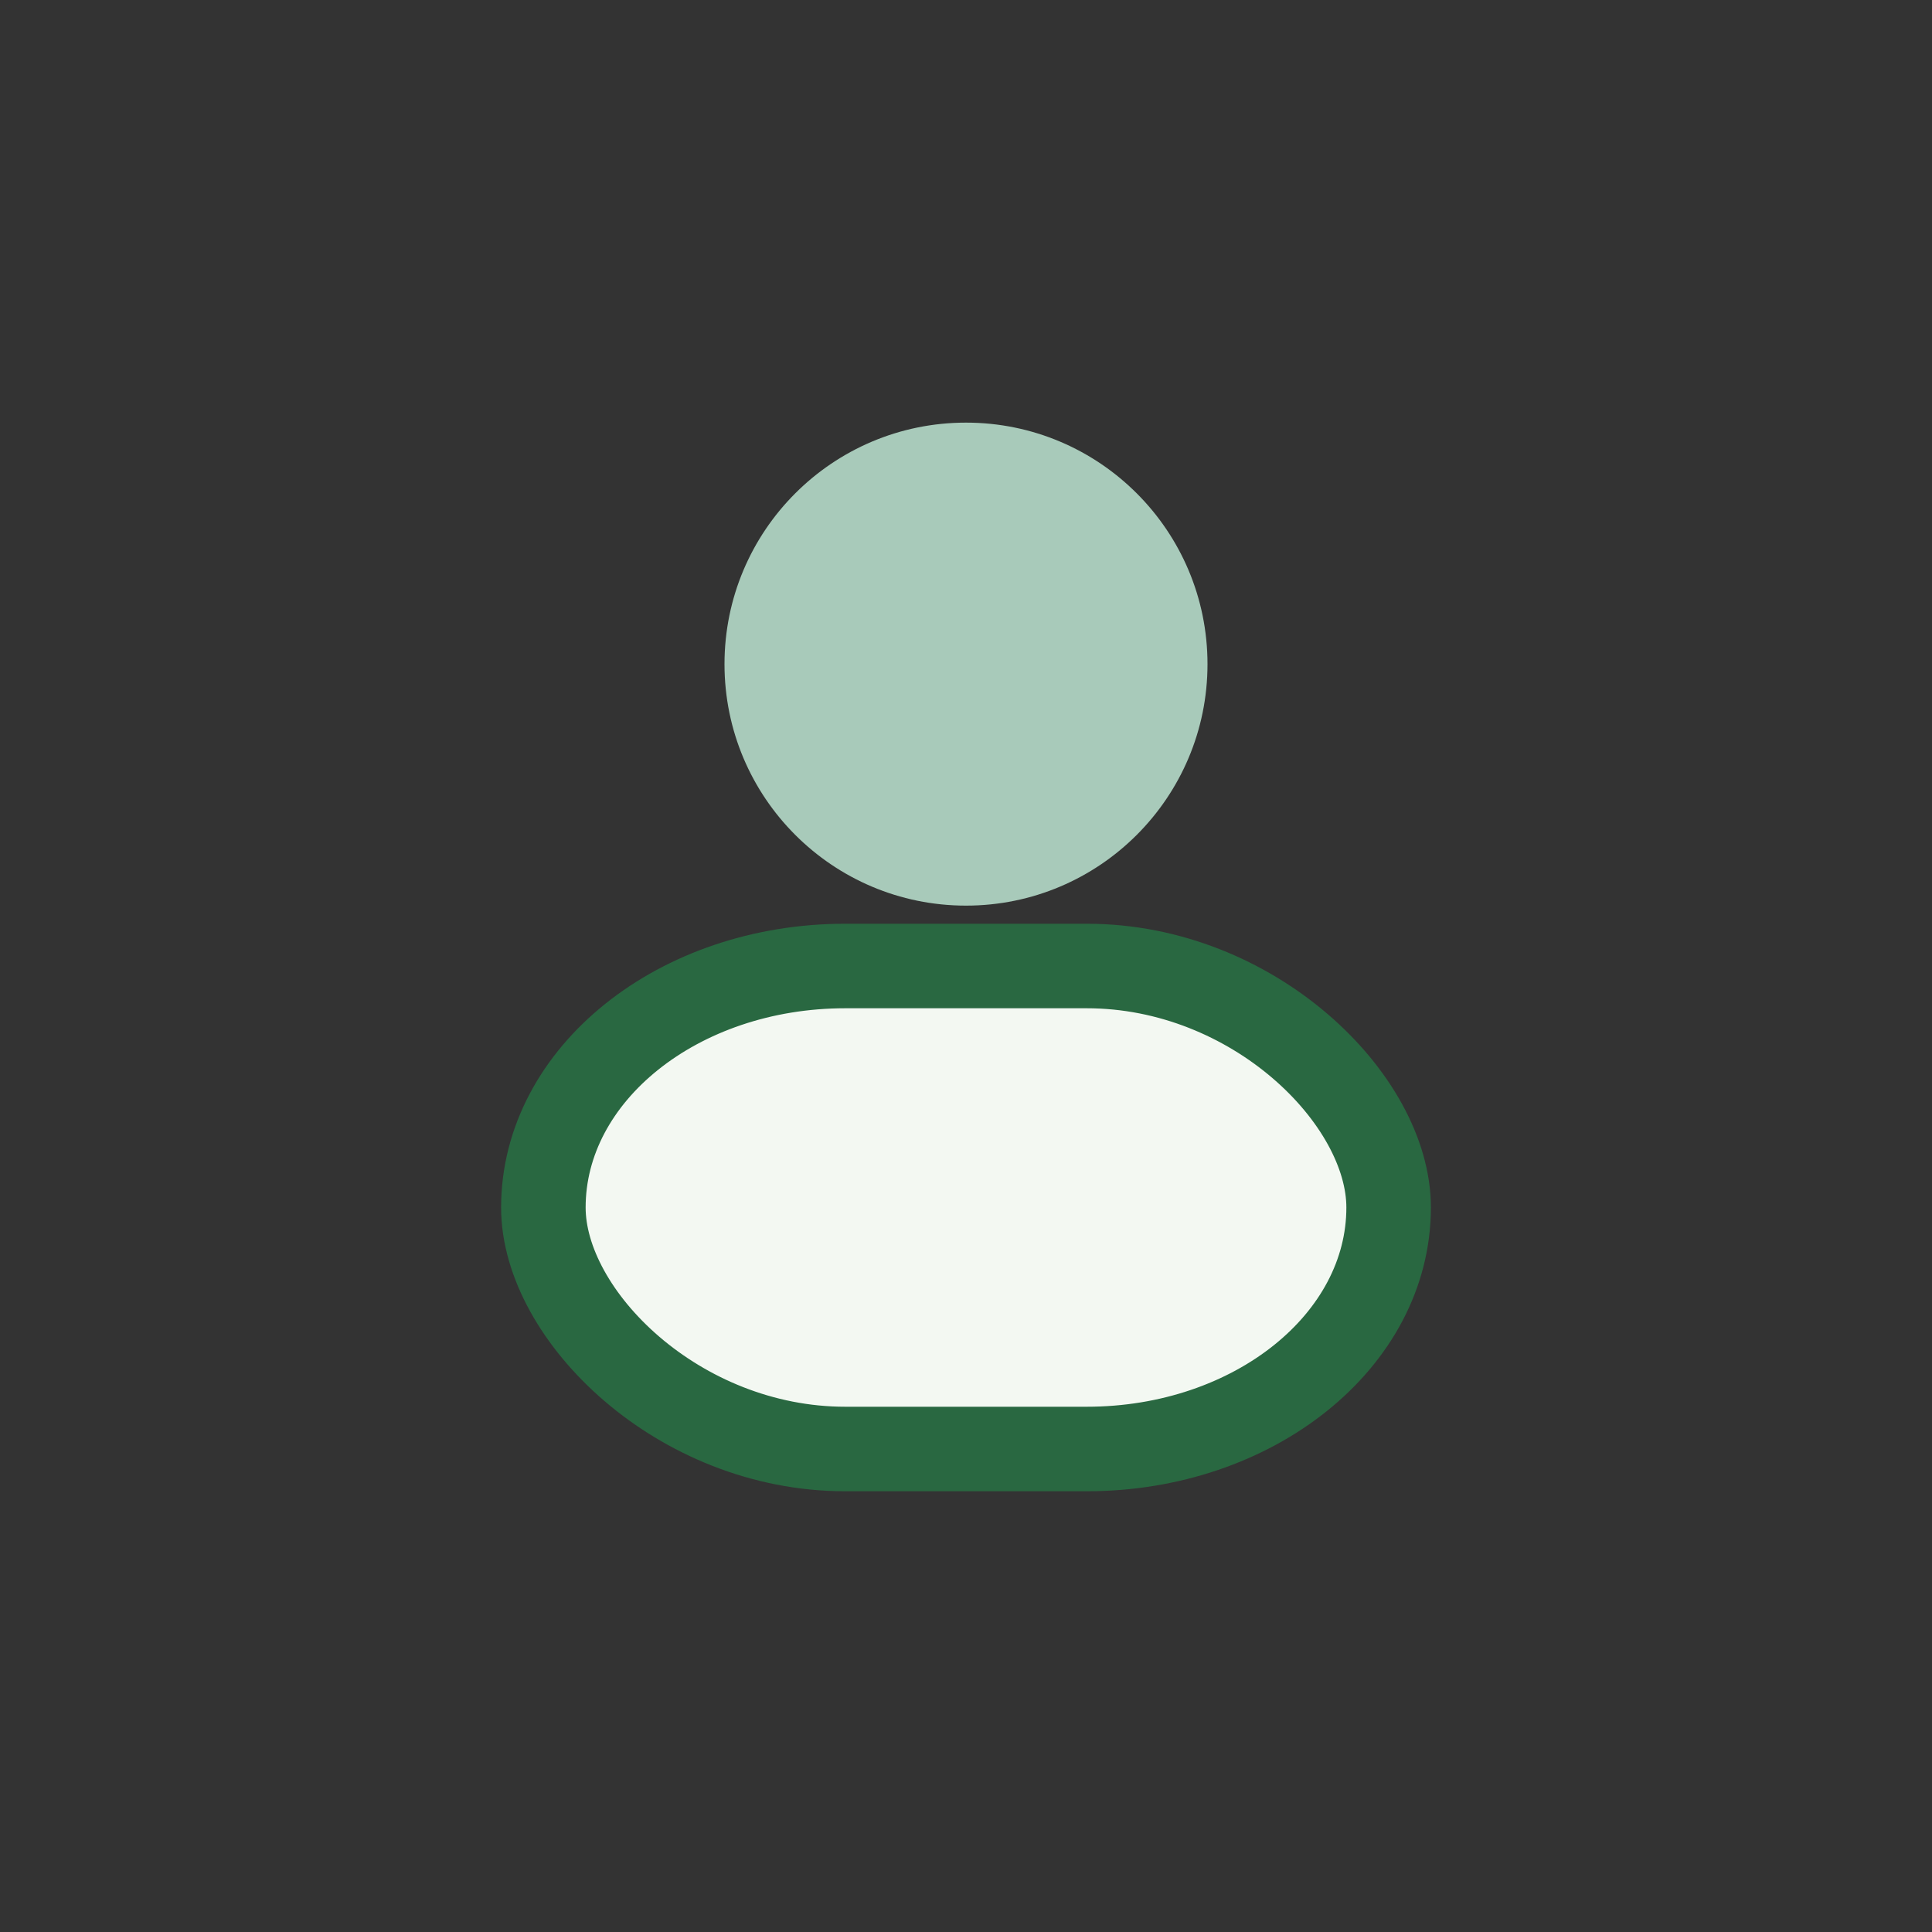
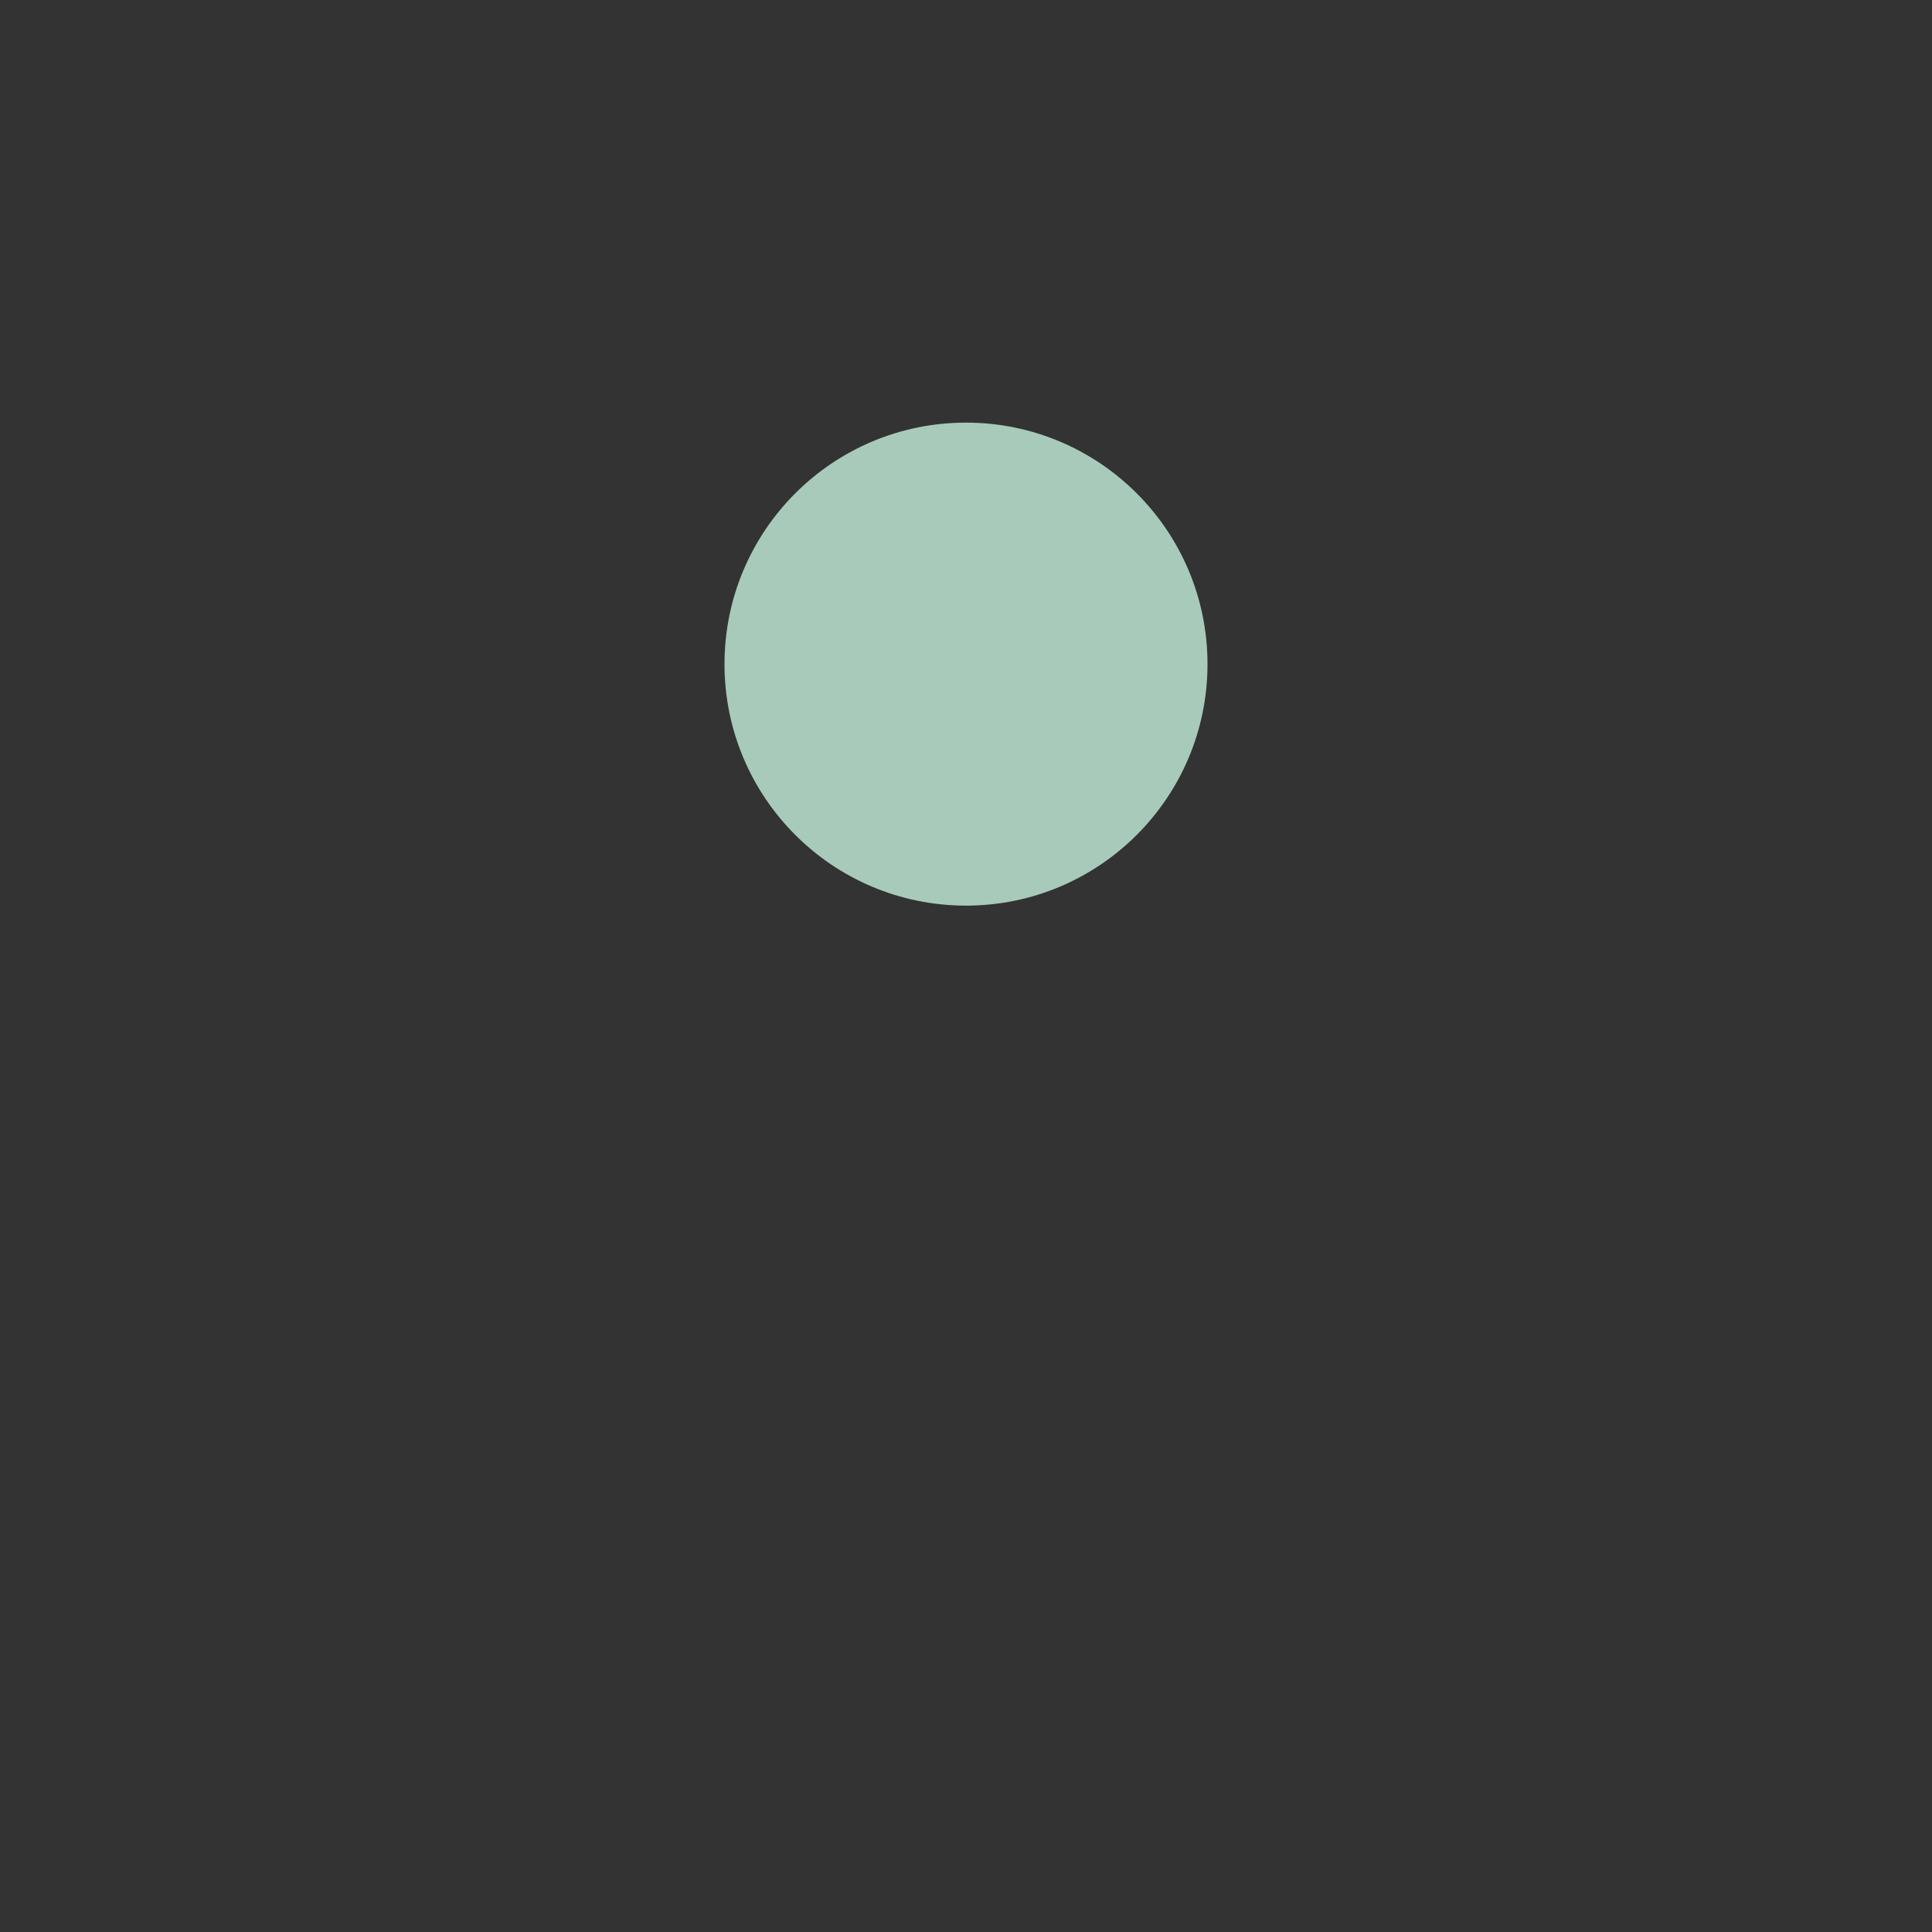
<svg xmlns="http://www.w3.org/2000/svg" width="32" height="32" viewBox="0 0 32 32">
  <rect x="0" y="0" width="32" height="32" fill="#333333" stroke="none" />
  <circle cx="16" cy="11" r="4" fill="#A8CABA" />
-   <rect x="9" y="16" width="14" height="8" rx="5" fill="#F3F8F2" stroke="#296841" stroke-width="1.4" />
</svg>